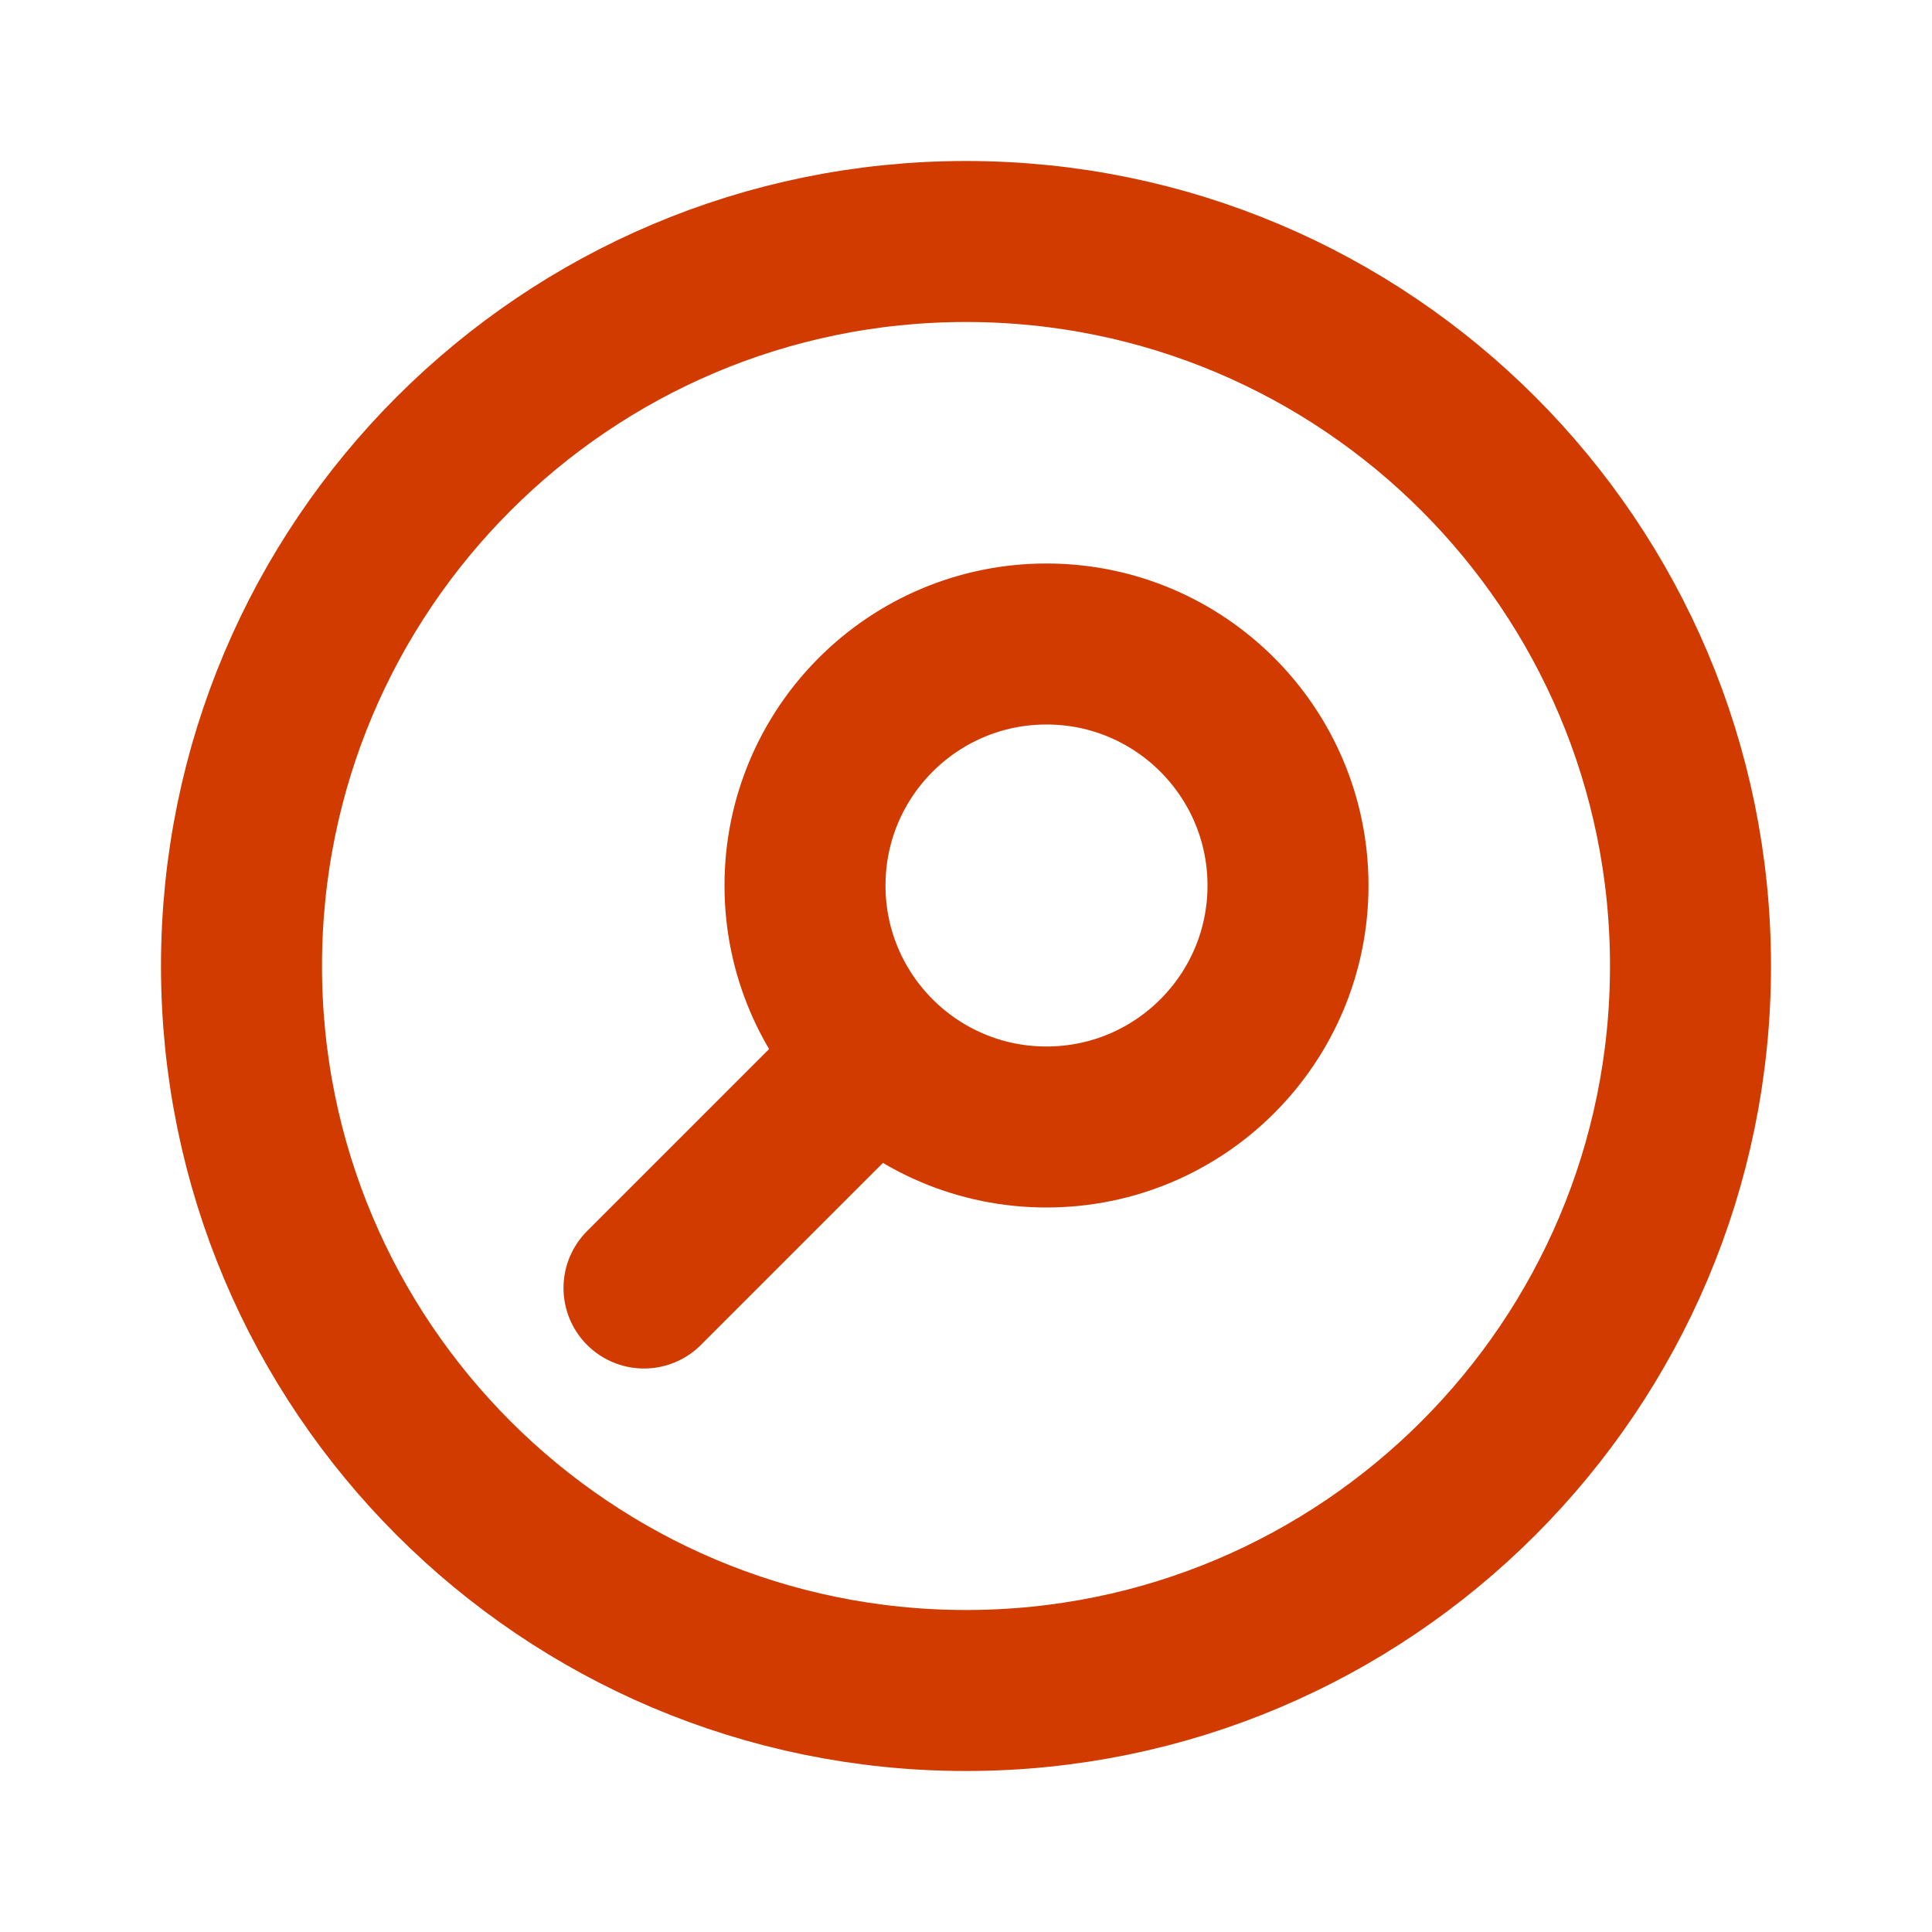
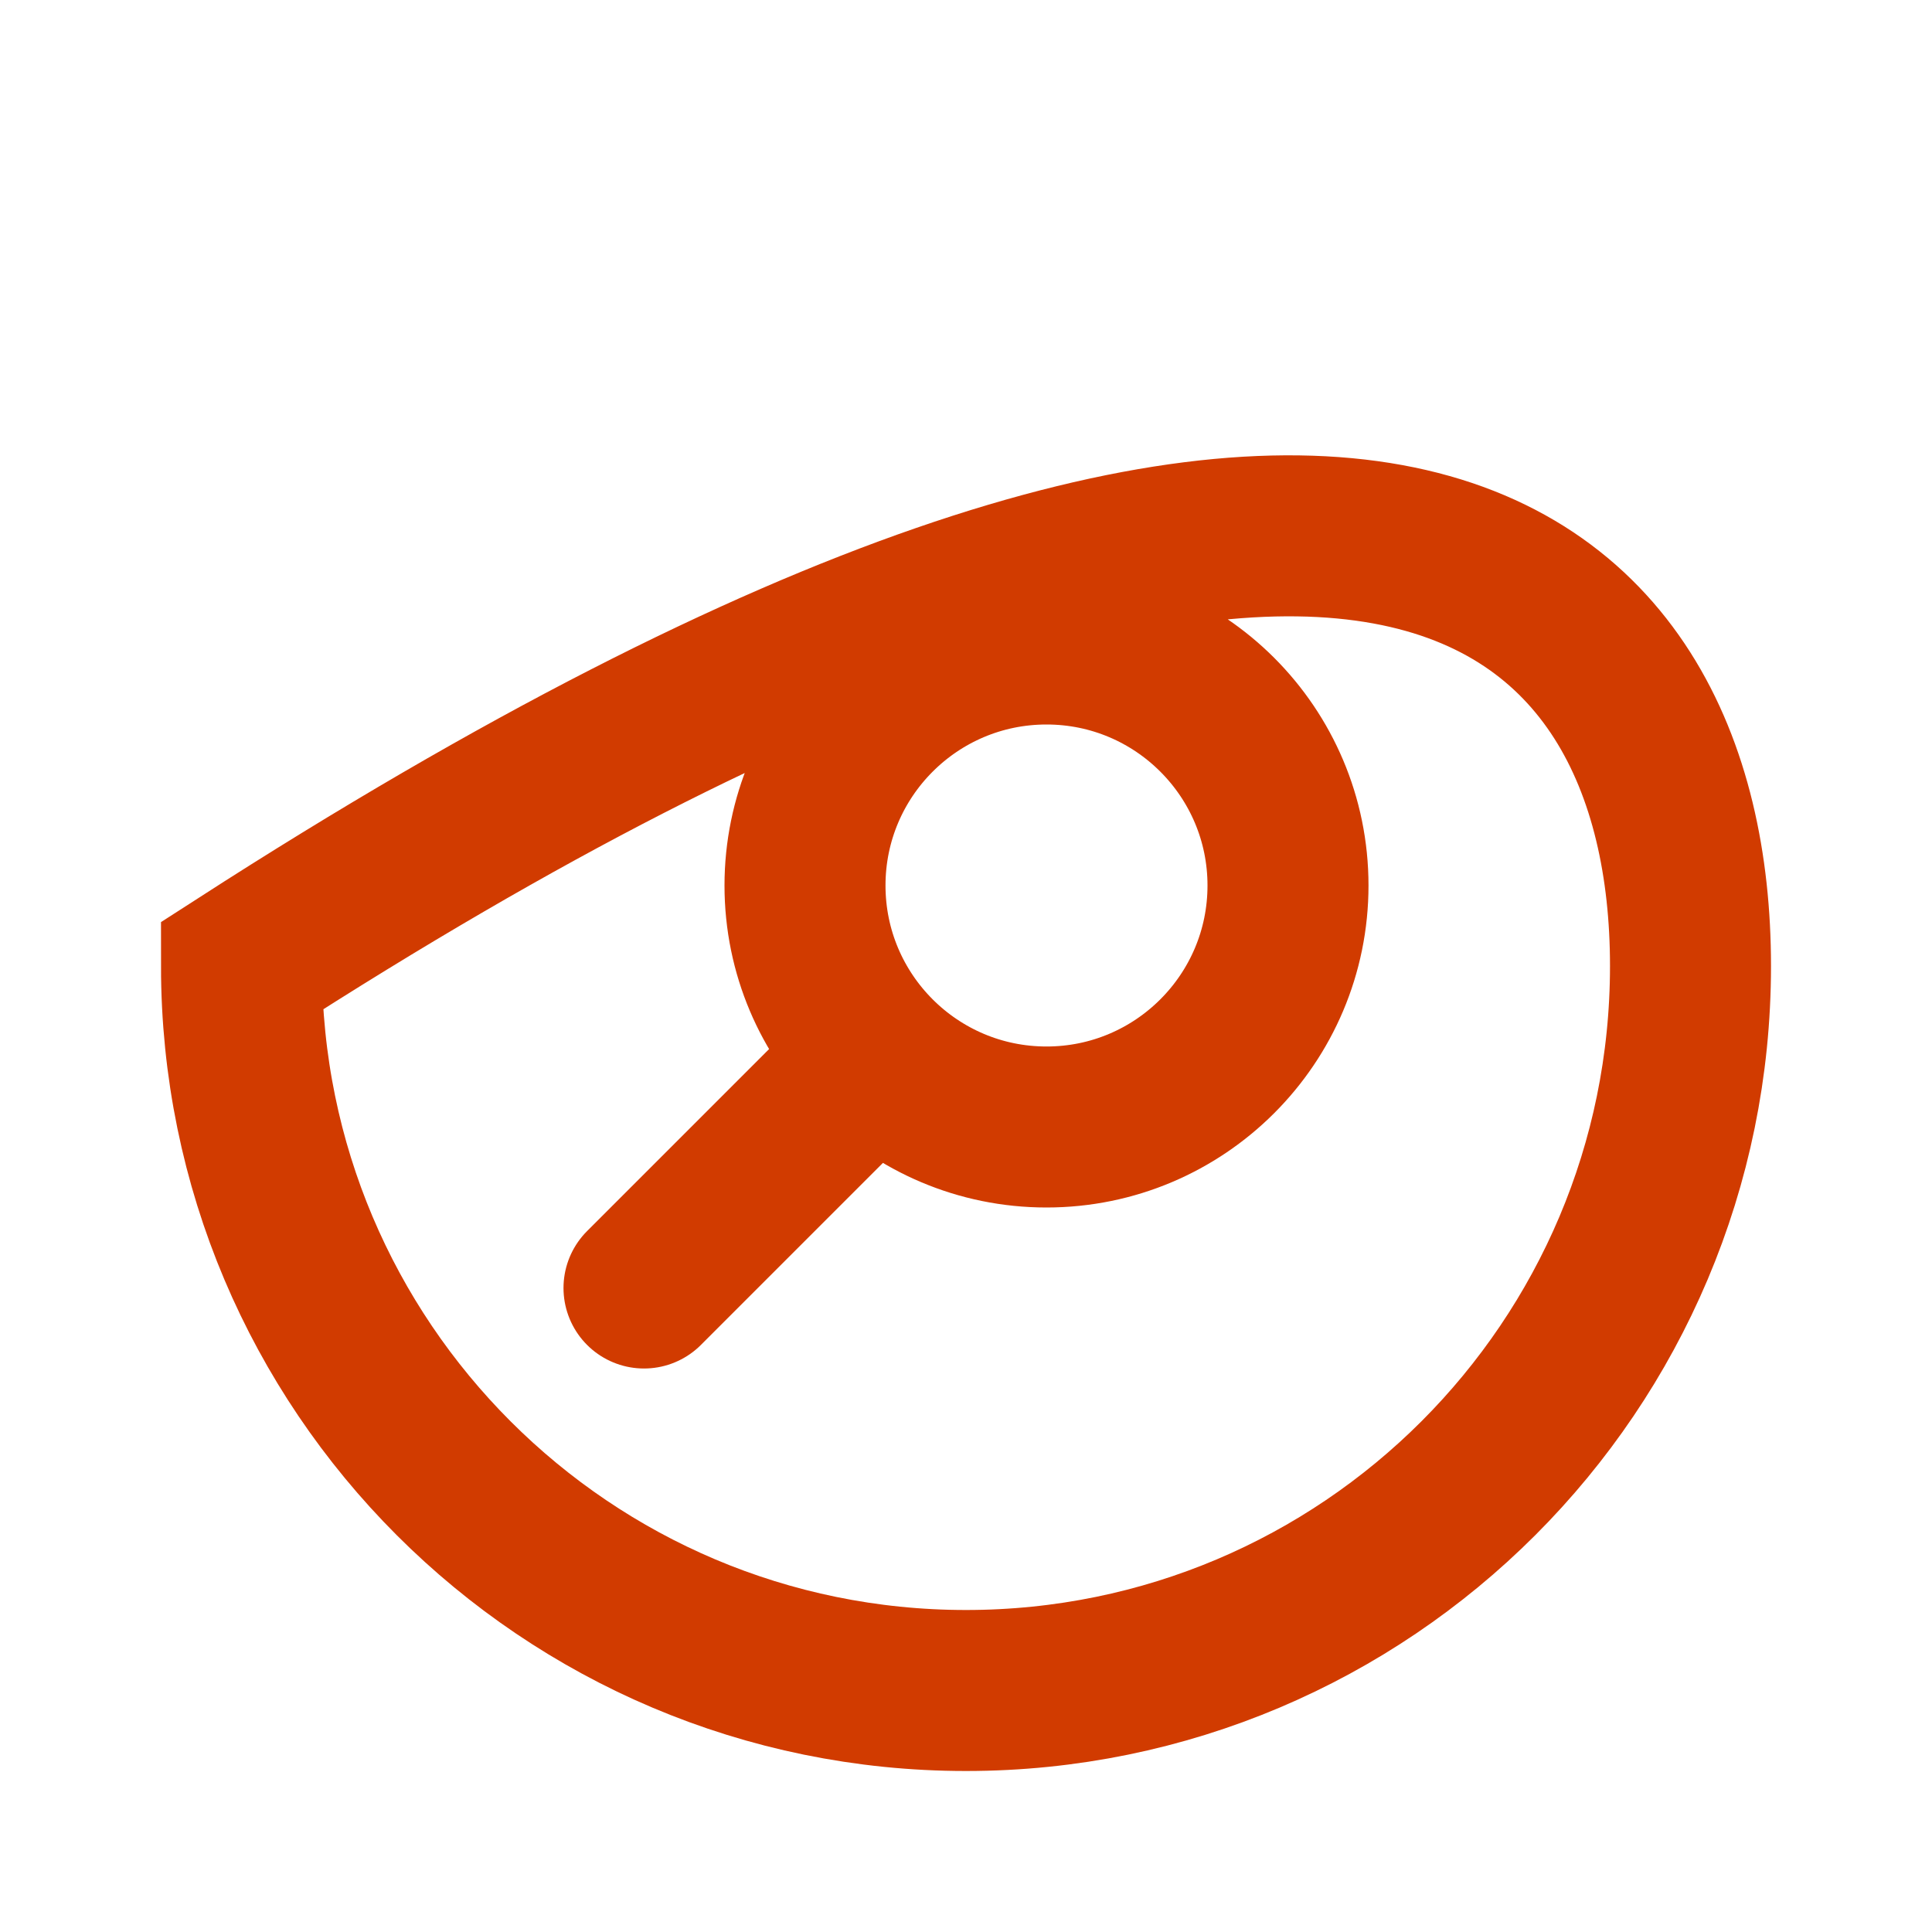
<svg xmlns="http://www.w3.org/2000/svg" width="36" height="36" viewBox="0 0 36 36" fill="none">
-   <path d="M12 24L16.318 19.682M16.318 19.682C17.132 20.496 18.257 21 19.5 21C21.985 21 24 18.985 24 16.5C24 14.015 21.985 12 19.5 12C17.015 12 15 14.015 15 16.5C15 17.743 15.504 18.868 16.318 19.682ZM31.5 18C31.5 25.456 25.456 31.5 18 31.5C10.544 31.5 4.5 25.456 4.5 18C4.5 10.544 10.544 4.5 18 4.5C25.456 4.5 31.5 10.544 31.5 18Z" stroke="#D13B00" stroke-width="3" stroke-linecap="round" />
+   <path d="M12 24L16.318 19.682M16.318 19.682C17.132 20.496 18.257 21 19.5 21C21.985 21 24 18.985 24 16.5C24 14.015 21.985 12 19.5 12C17.015 12 15 14.015 15 16.5C15 17.743 15.504 18.868 16.318 19.682ZM31.5 18C31.5 25.456 25.456 31.5 18 31.5C10.544 31.5 4.5 25.456 4.5 18C25.456 4.5 31.5 10.544 31.5 18Z" stroke="#D13B00" stroke-width="3" stroke-linecap="round" />
</svg>